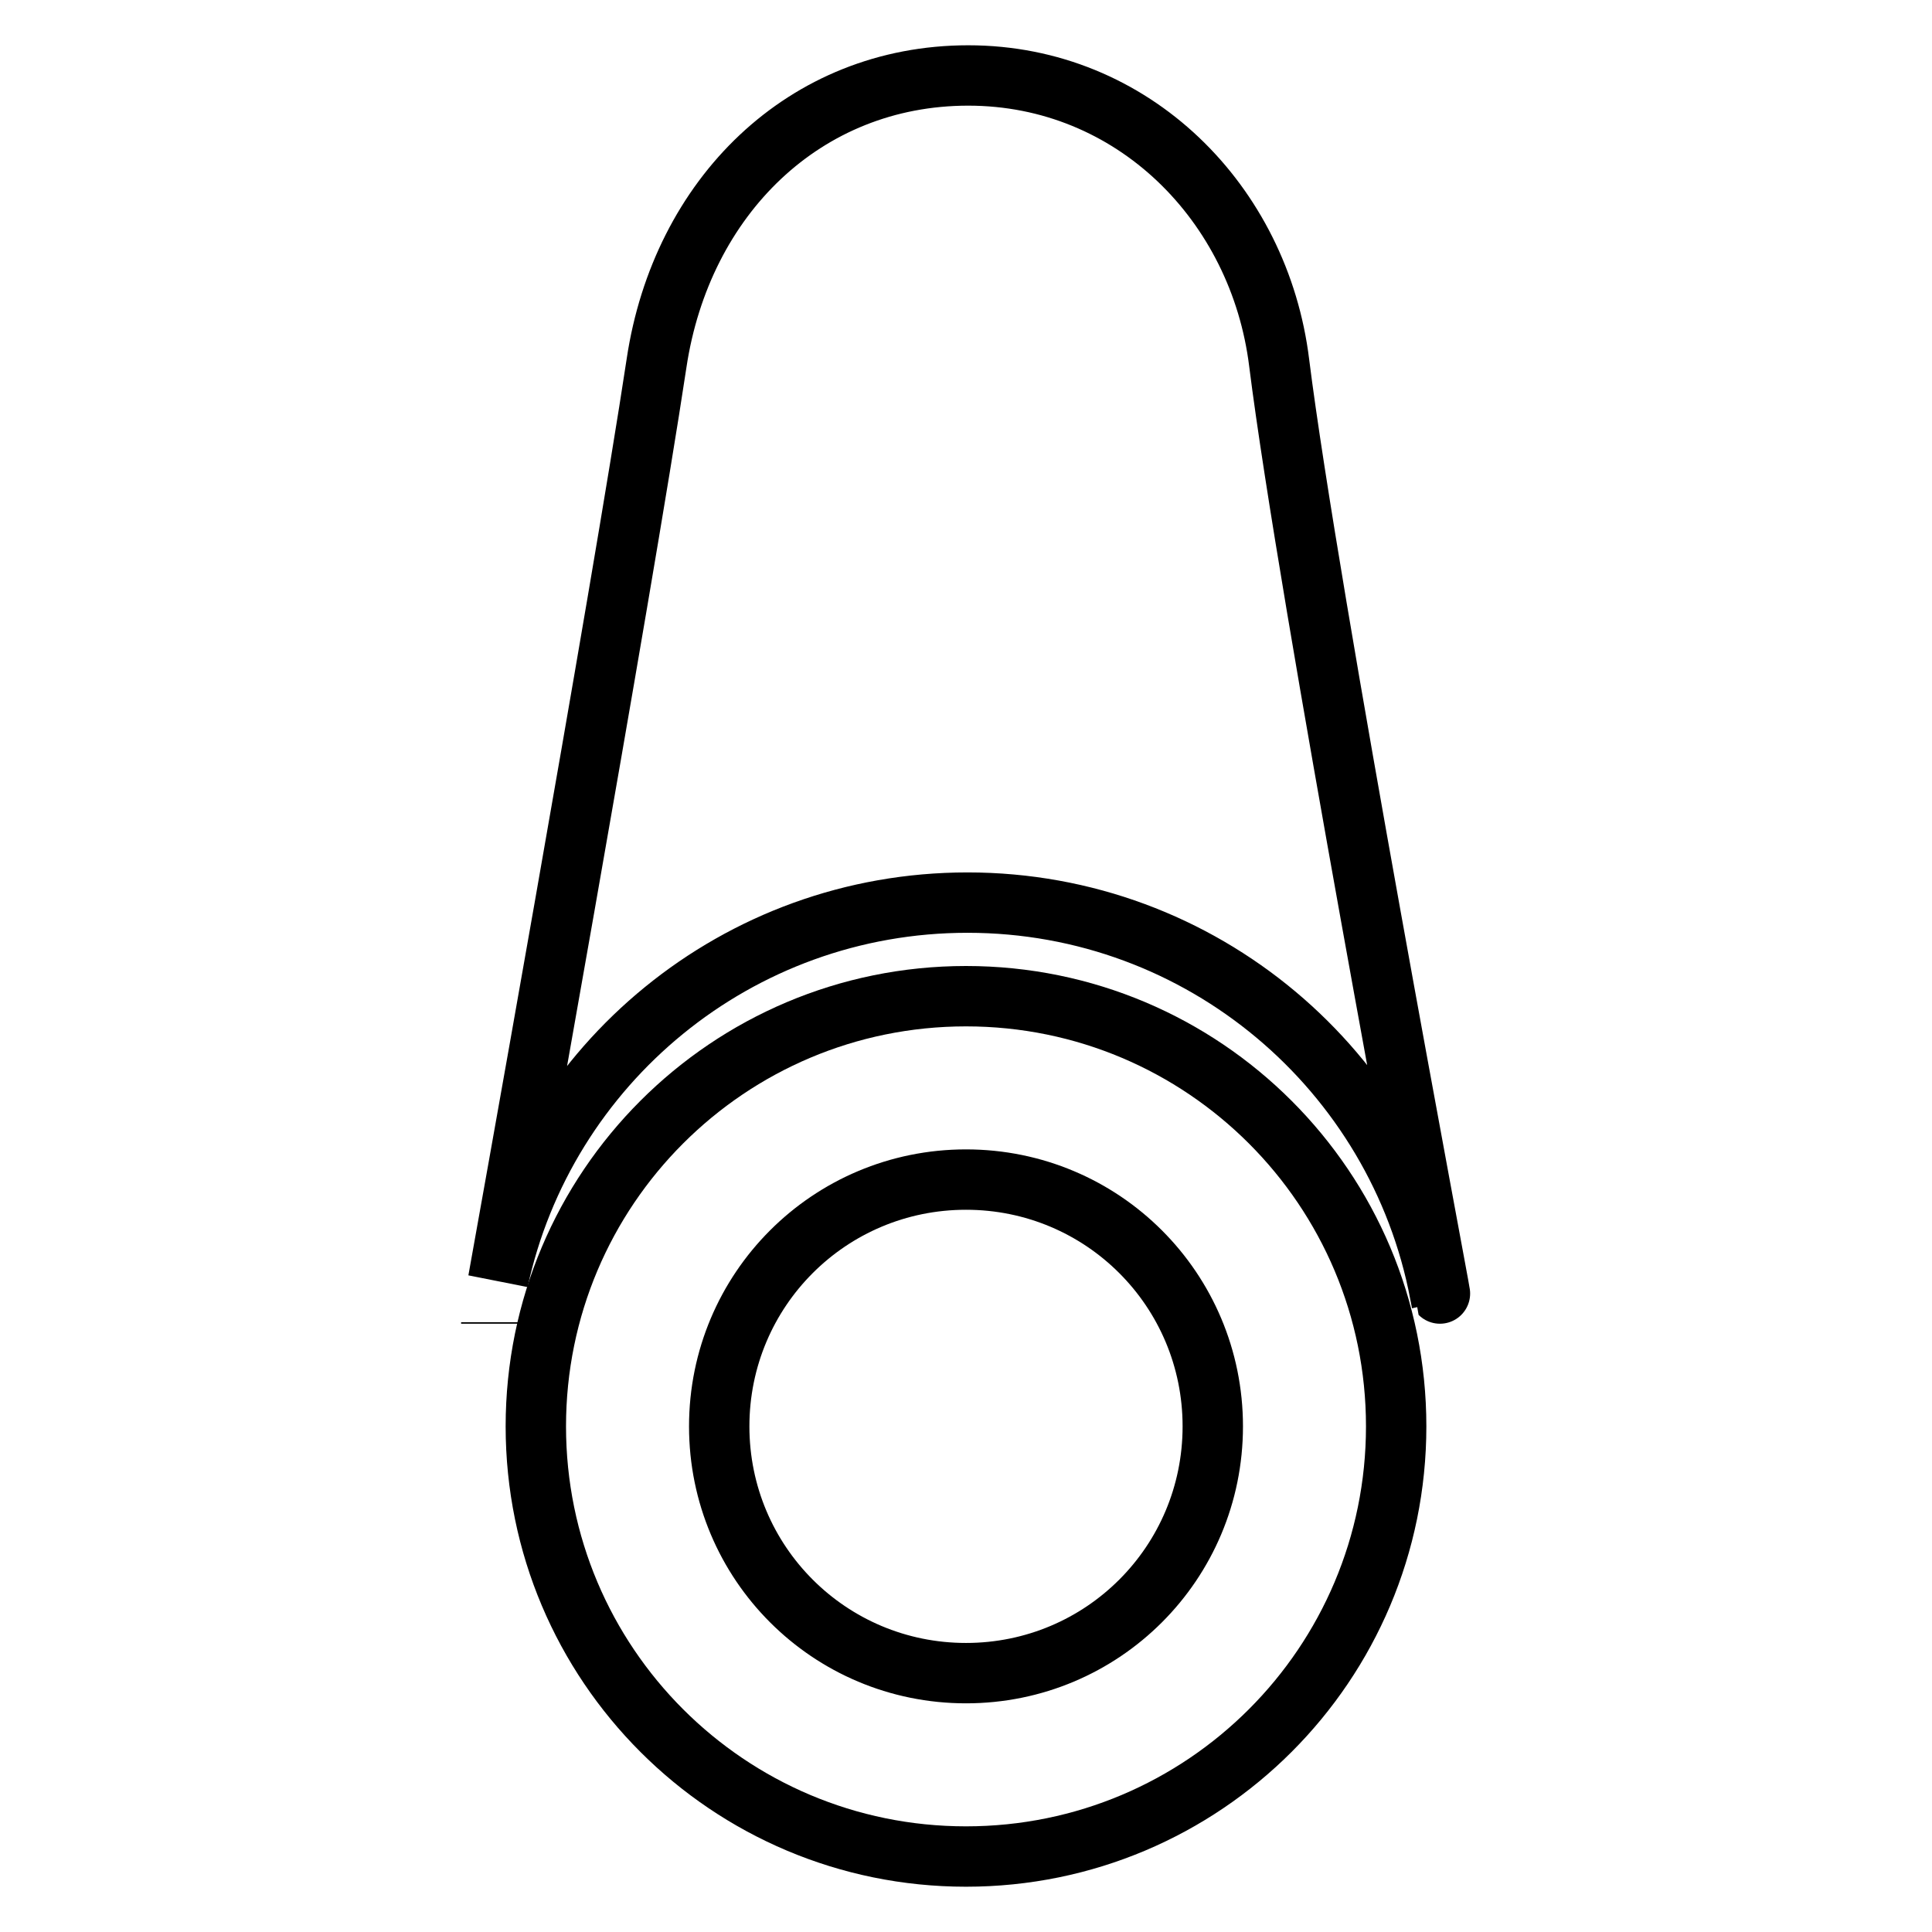
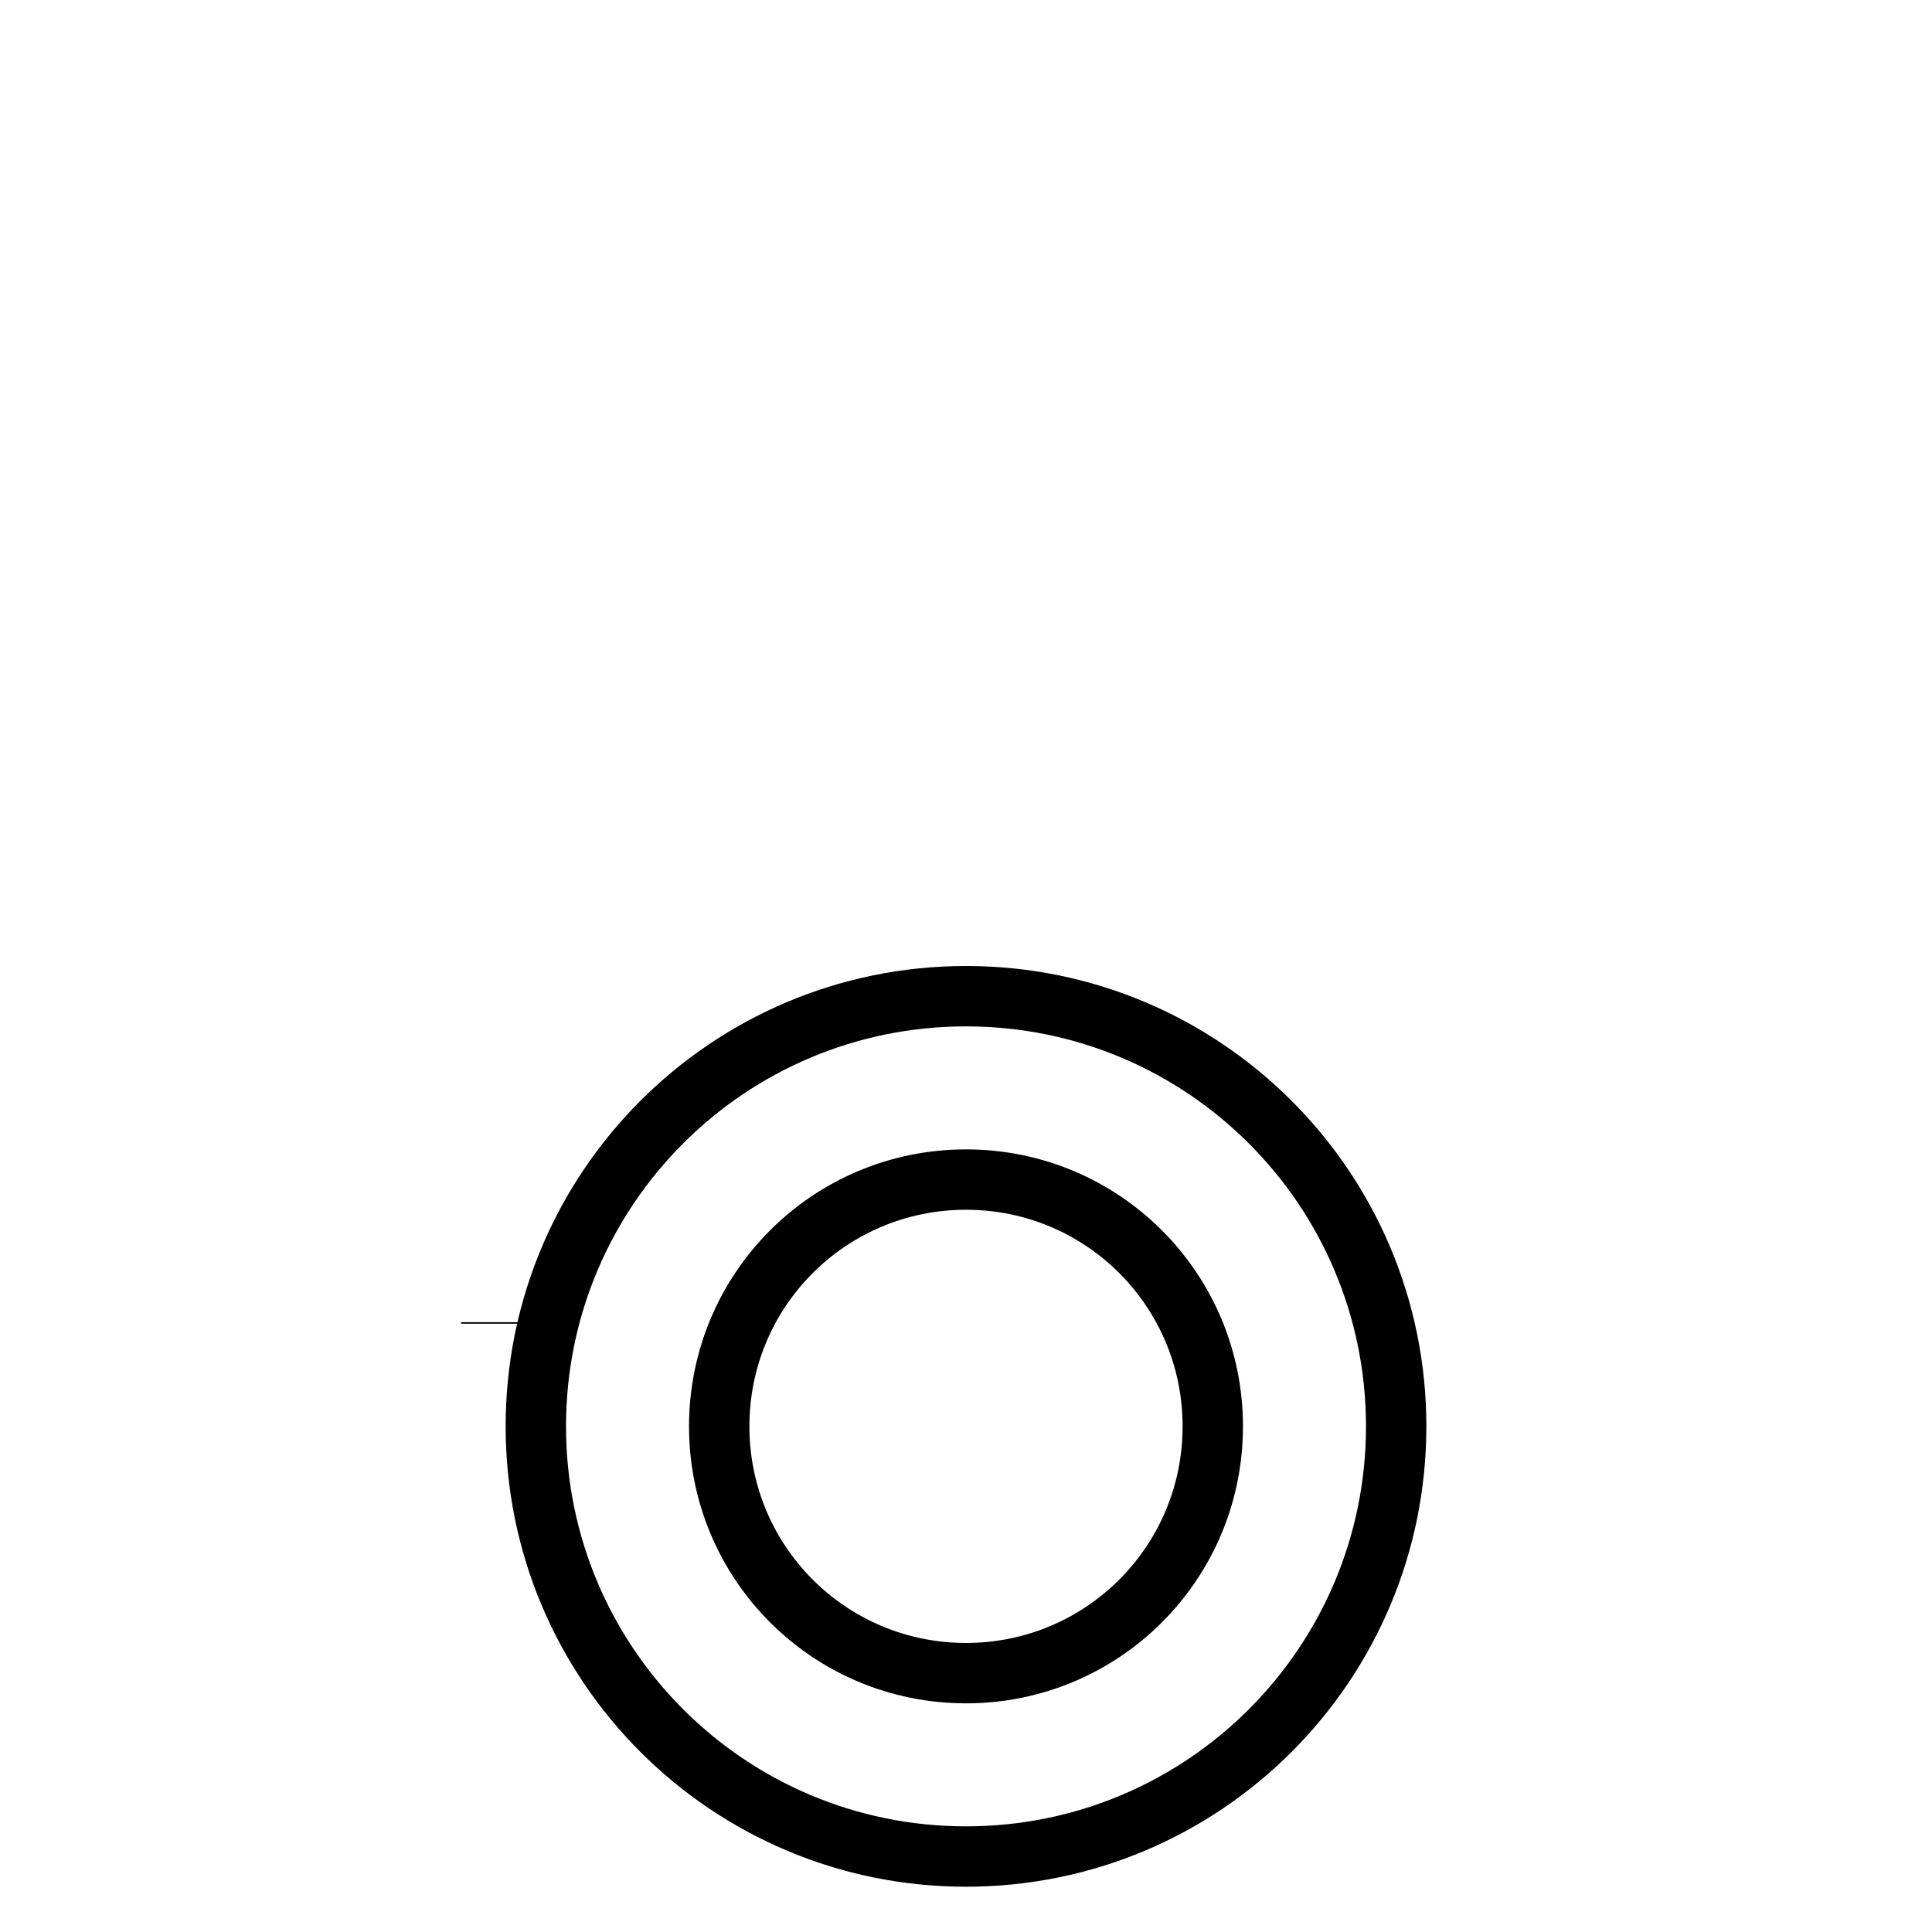
<svg xmlns="http://www.w3.org/2000/svg" version="1.1" x="0px" y="0px" viewBox="0 0 256 256" enable-background="new 0 0 256 256" xml:space="preserve">
  <g>
    <g>
      <path stroke-width="8" fill-opacity="0" stroke="#000000" d="M128,132c-31.5,0-57,25.5-57,57s25.5,57,57,57c31.5,0,57-25.5,57-57C185,157.5,159.5,132,128,132z M128,221.7c-18.1,0-32.7-14.6-32.7-32.7c0-18.1,14.6-32.7,32.7-32.7c18.1,0,32.7,14.6,32.7,32.7C160.7,207.1,146.1,221.7,128,221.7z" />
-       <path stroke-width="8" fill-opacity="0" stroke="#000000" d="M65.1,175.4c0-0.1,0-0.1,0-0.2L65.1,175.4L65.1,175.4z" />
-       <path stroke-width="8" fill-opacity="0" stroke="#000000" d="M169.5,48.1C166.9,26.9,150.1,10,128.3,10c-21.7,0-38,16.1-41.3,38.1c-4.6,30.5-21,121.6-21,121.6c6.2-28.7,31.7-50.1,62.2-50.1c31.1,0,57,22.3,62.6,51.8C190.9,171.5,173.4,79.2,169.5,48.1z" />
+       <path stroke-width="8" fill-opacity="0" stroke="#000000" d="M65.1,175.4c0-0.1,0-0.1,0-0.2L65.1,175.4L65.1,175.4" />
    </g>
  </g>
</svg>